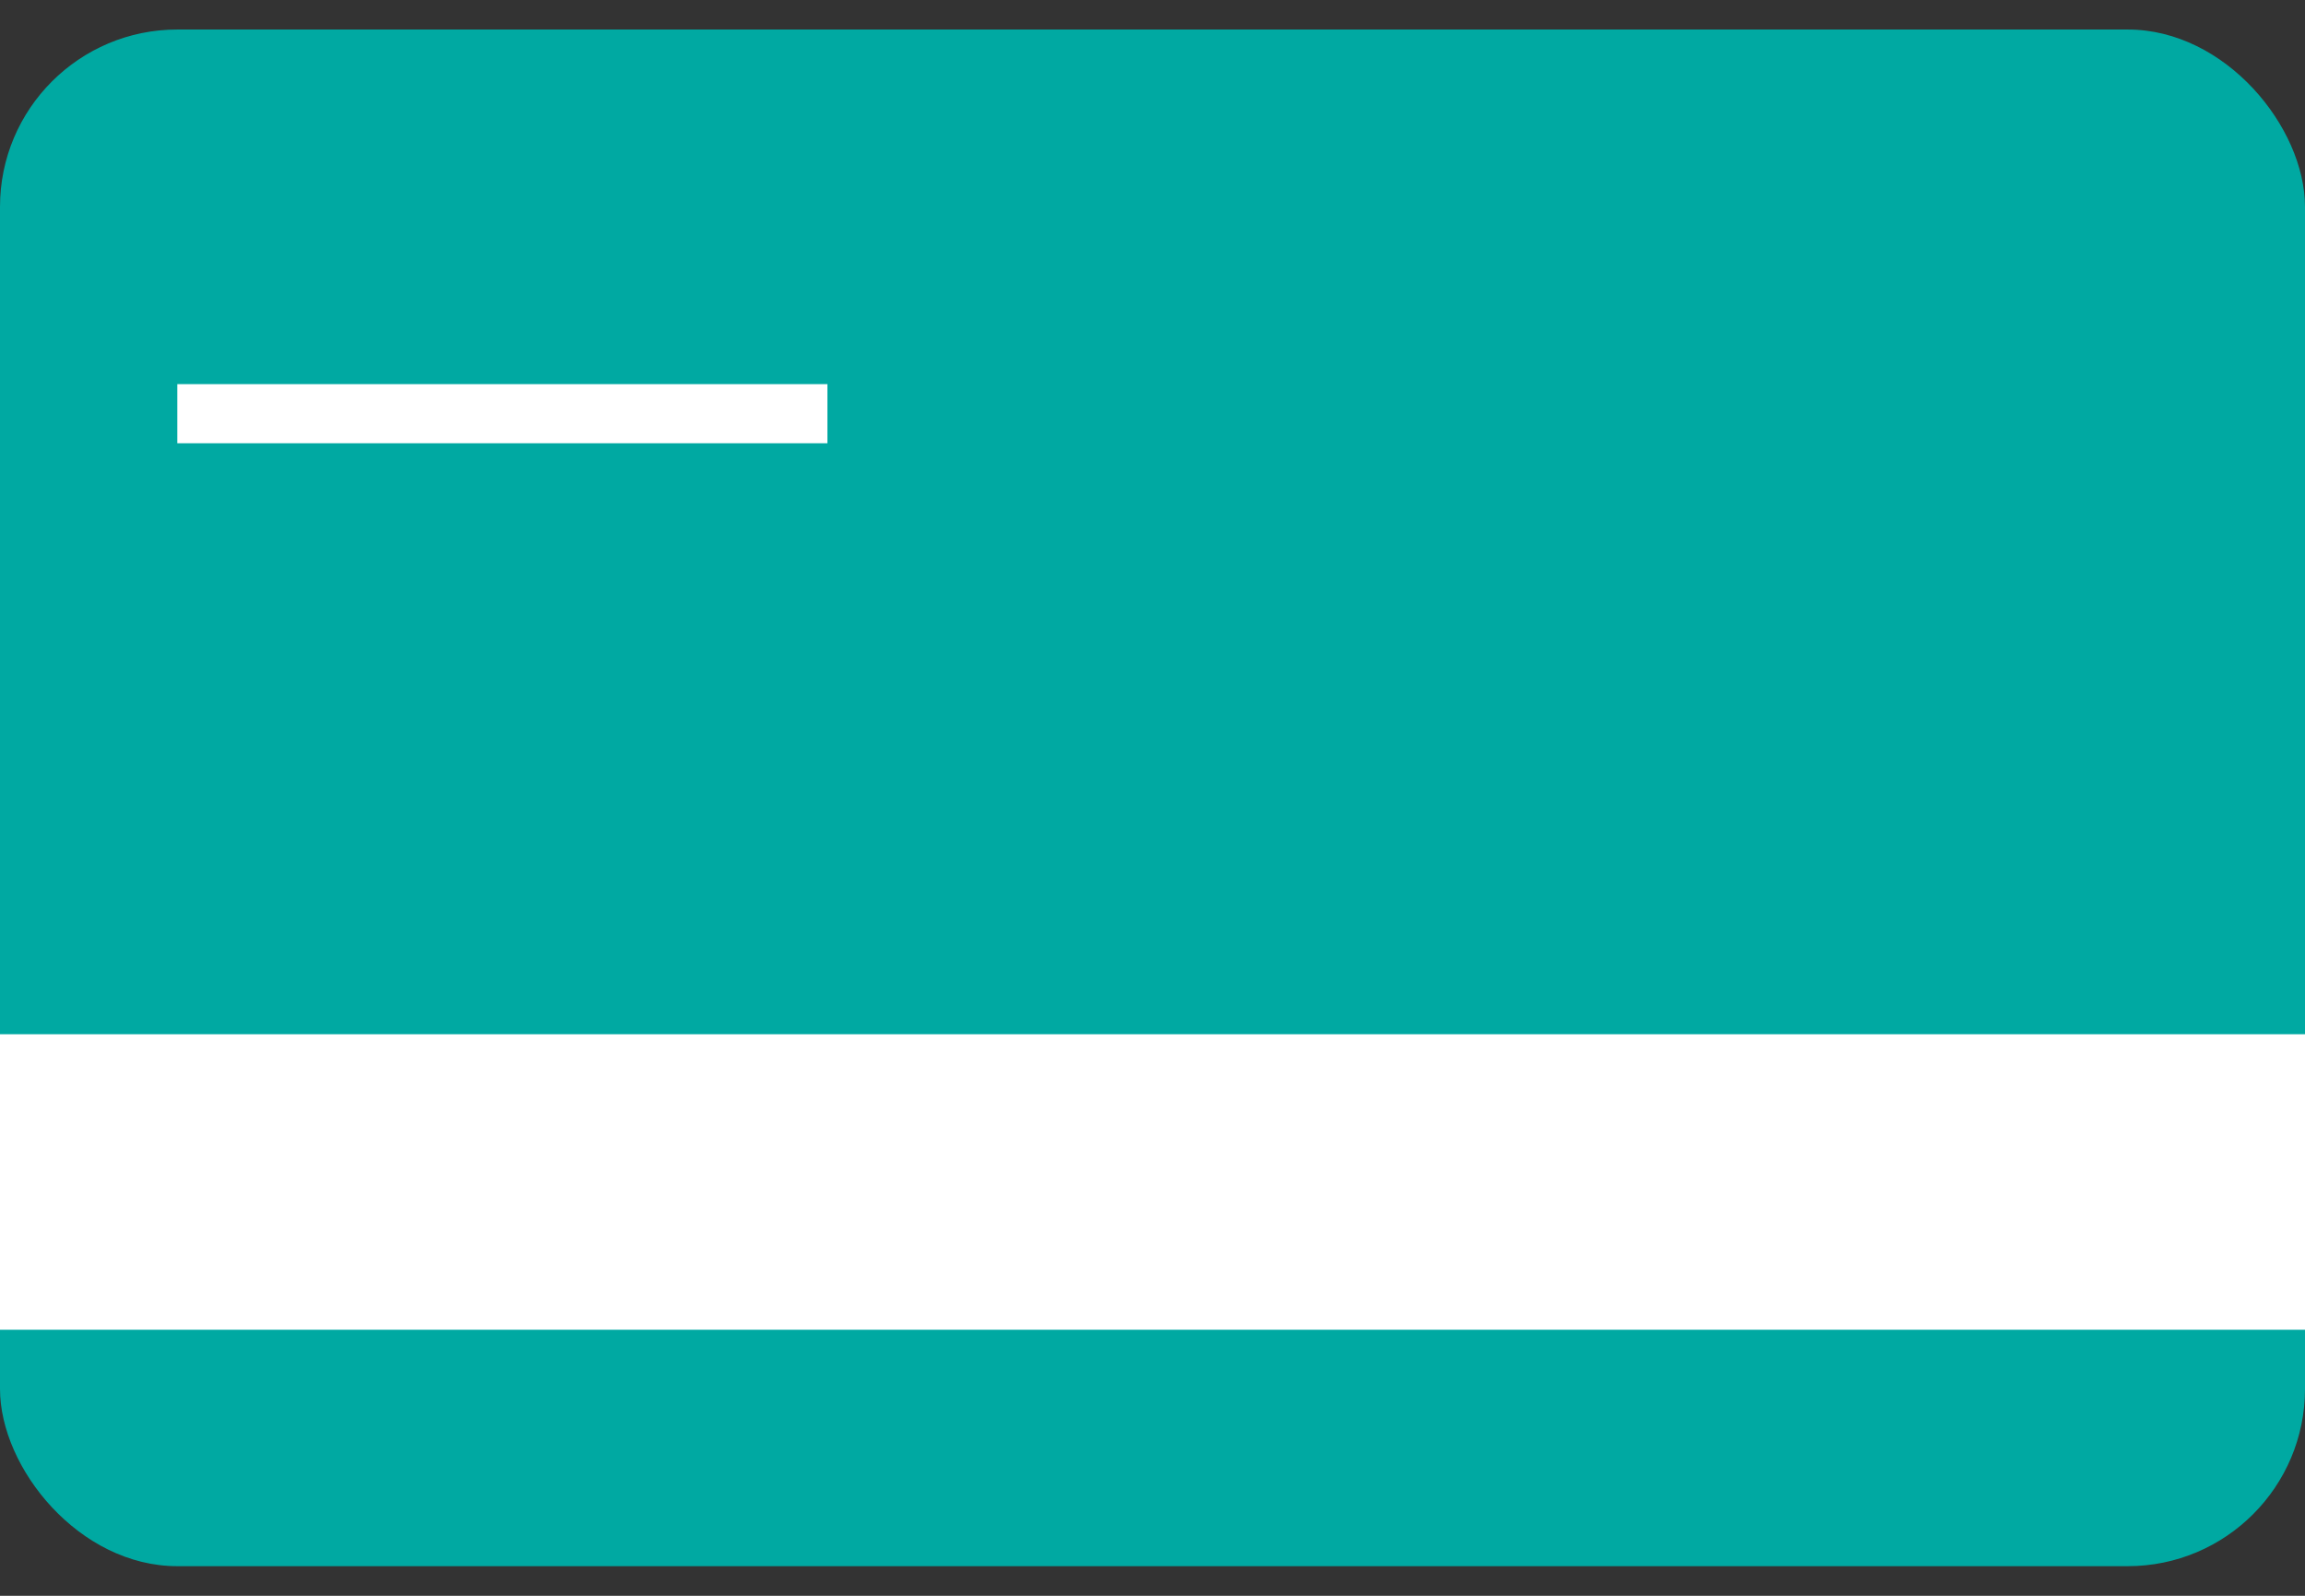
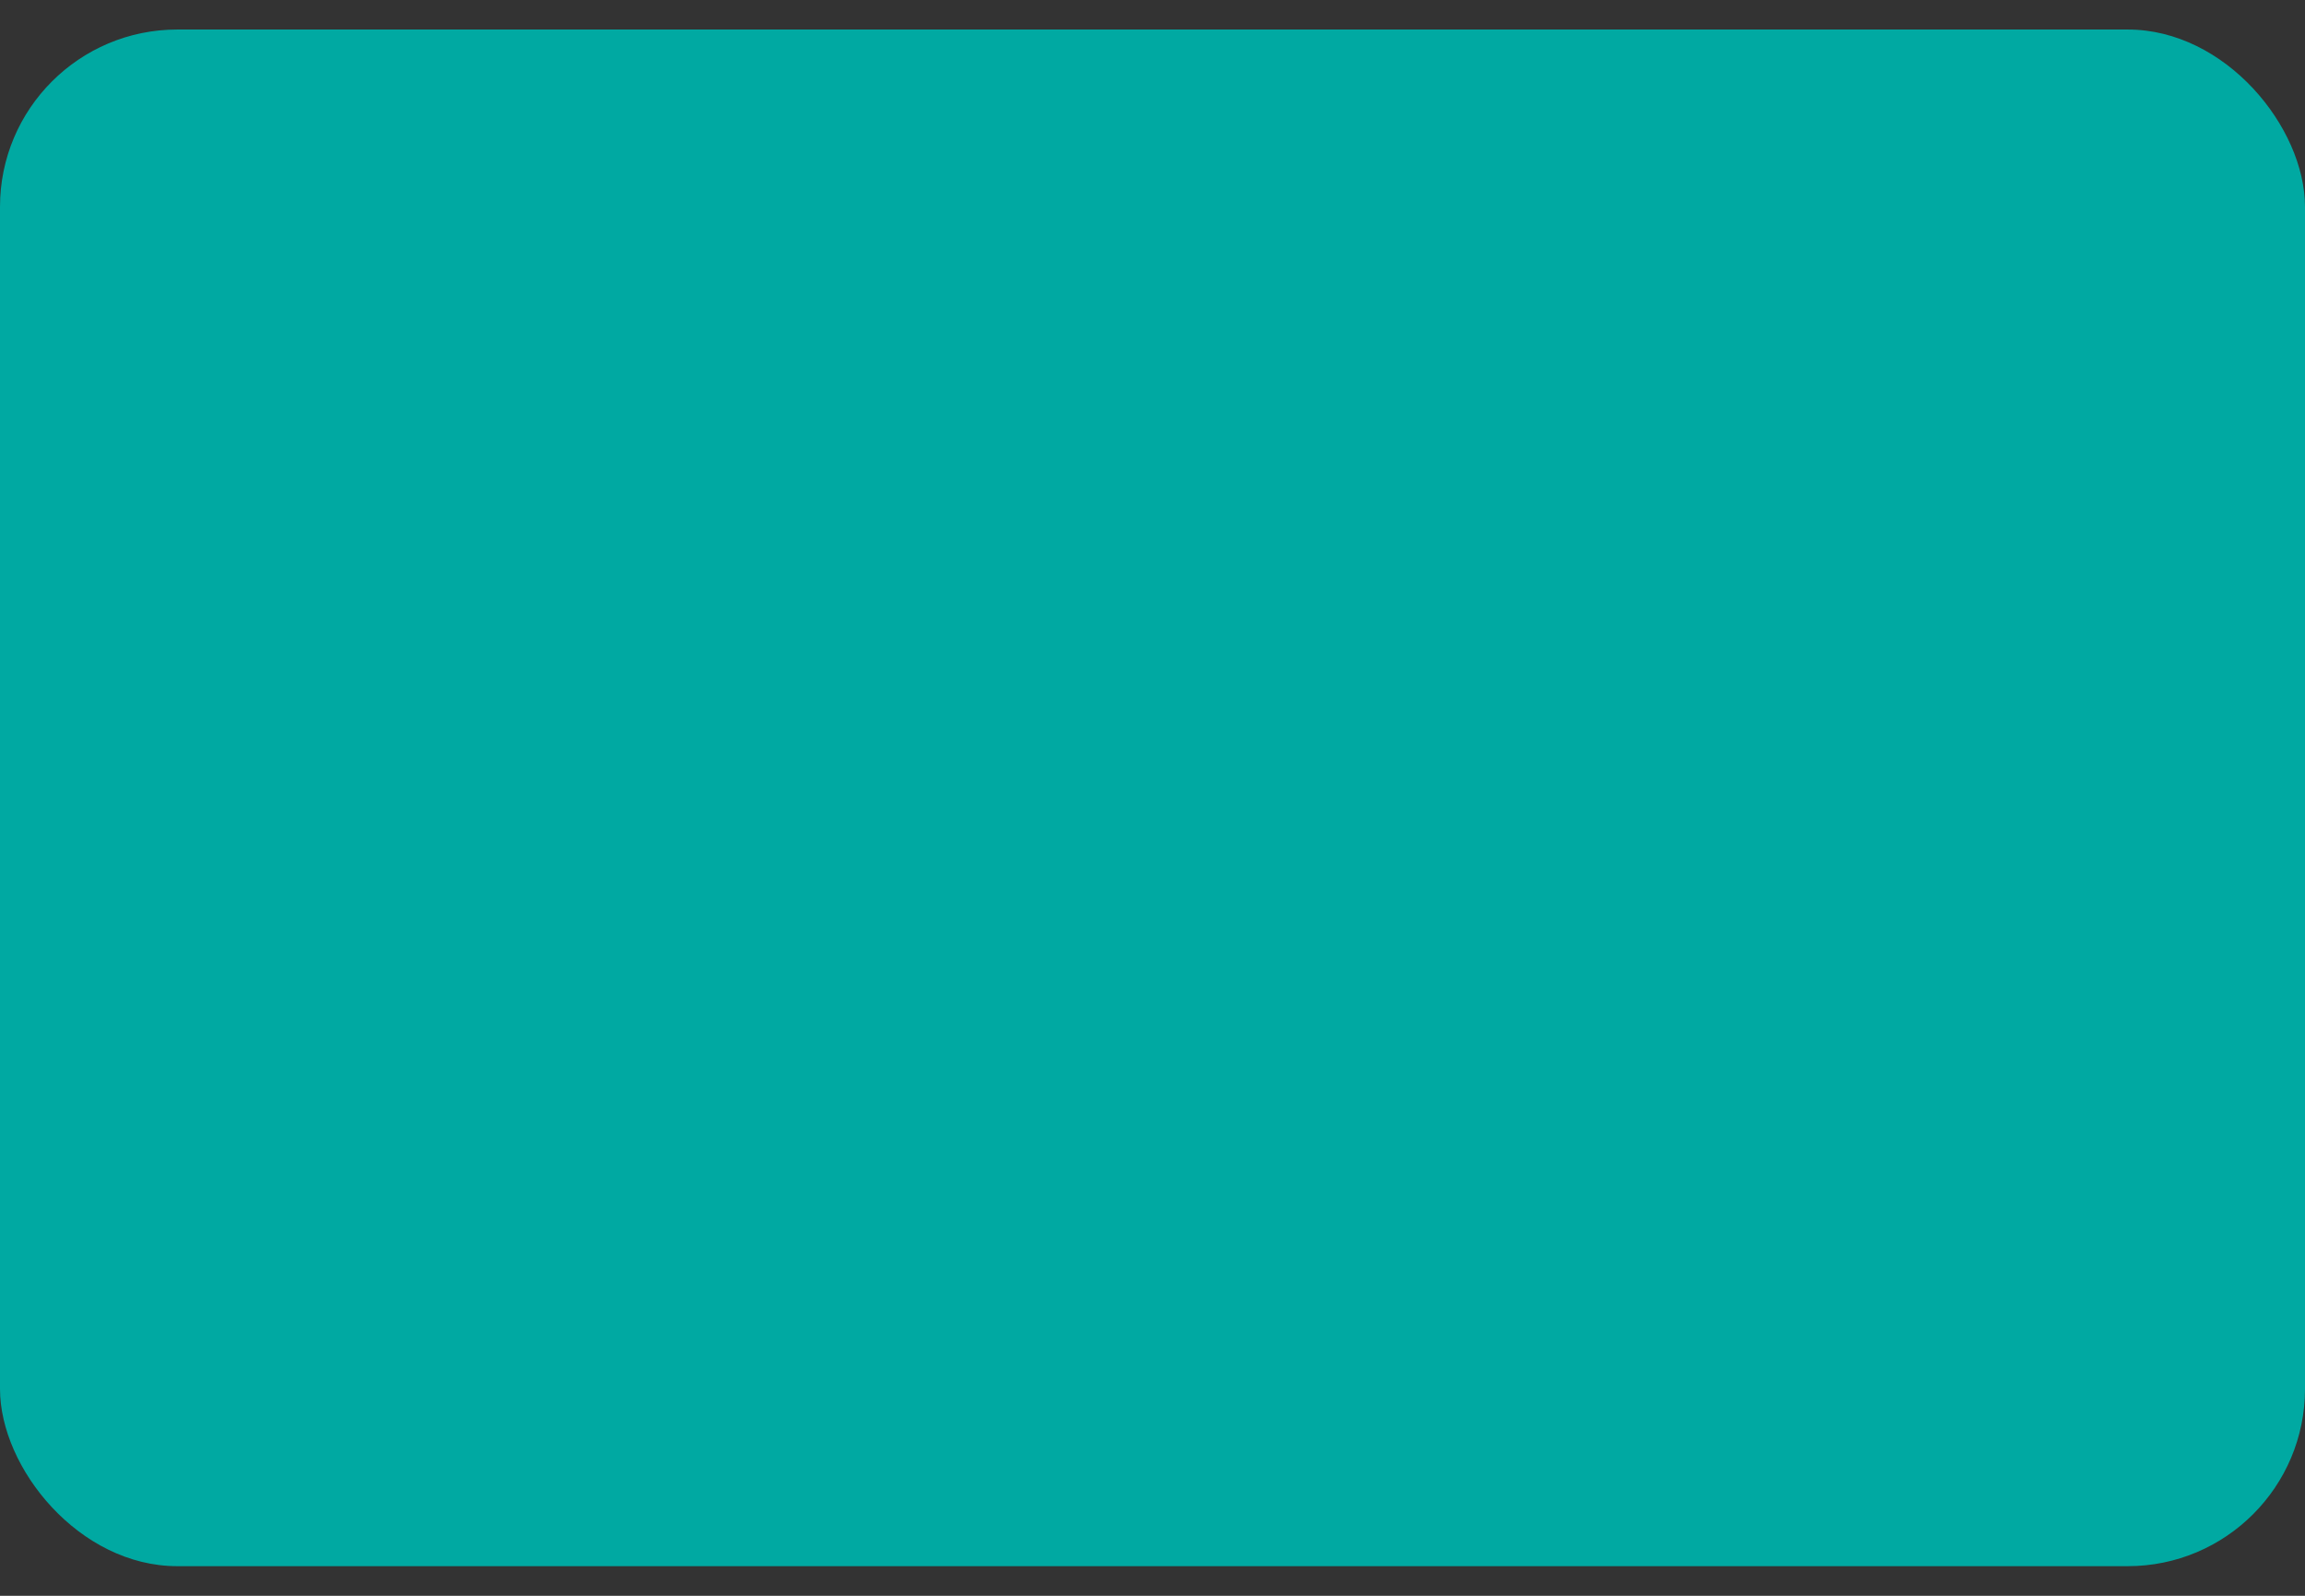
<svg xmlns="http://www.w3.org/2000/svg" width="26" height="18" viewBox="0 0 26 18" fill="none">
  <rect x="0" y="0" width="26" height="18" fill="#333333" stroke="none" />
  <rect y="0.333" width="26" height="17.333" rx="2" fill="#00A9A2" />
-   <rect x="2" y="4.333" width="7.333" height="0.667" fill="white" />
-   <rect y="11.666" width="26" height="3.333" fill="white" />
</svg>